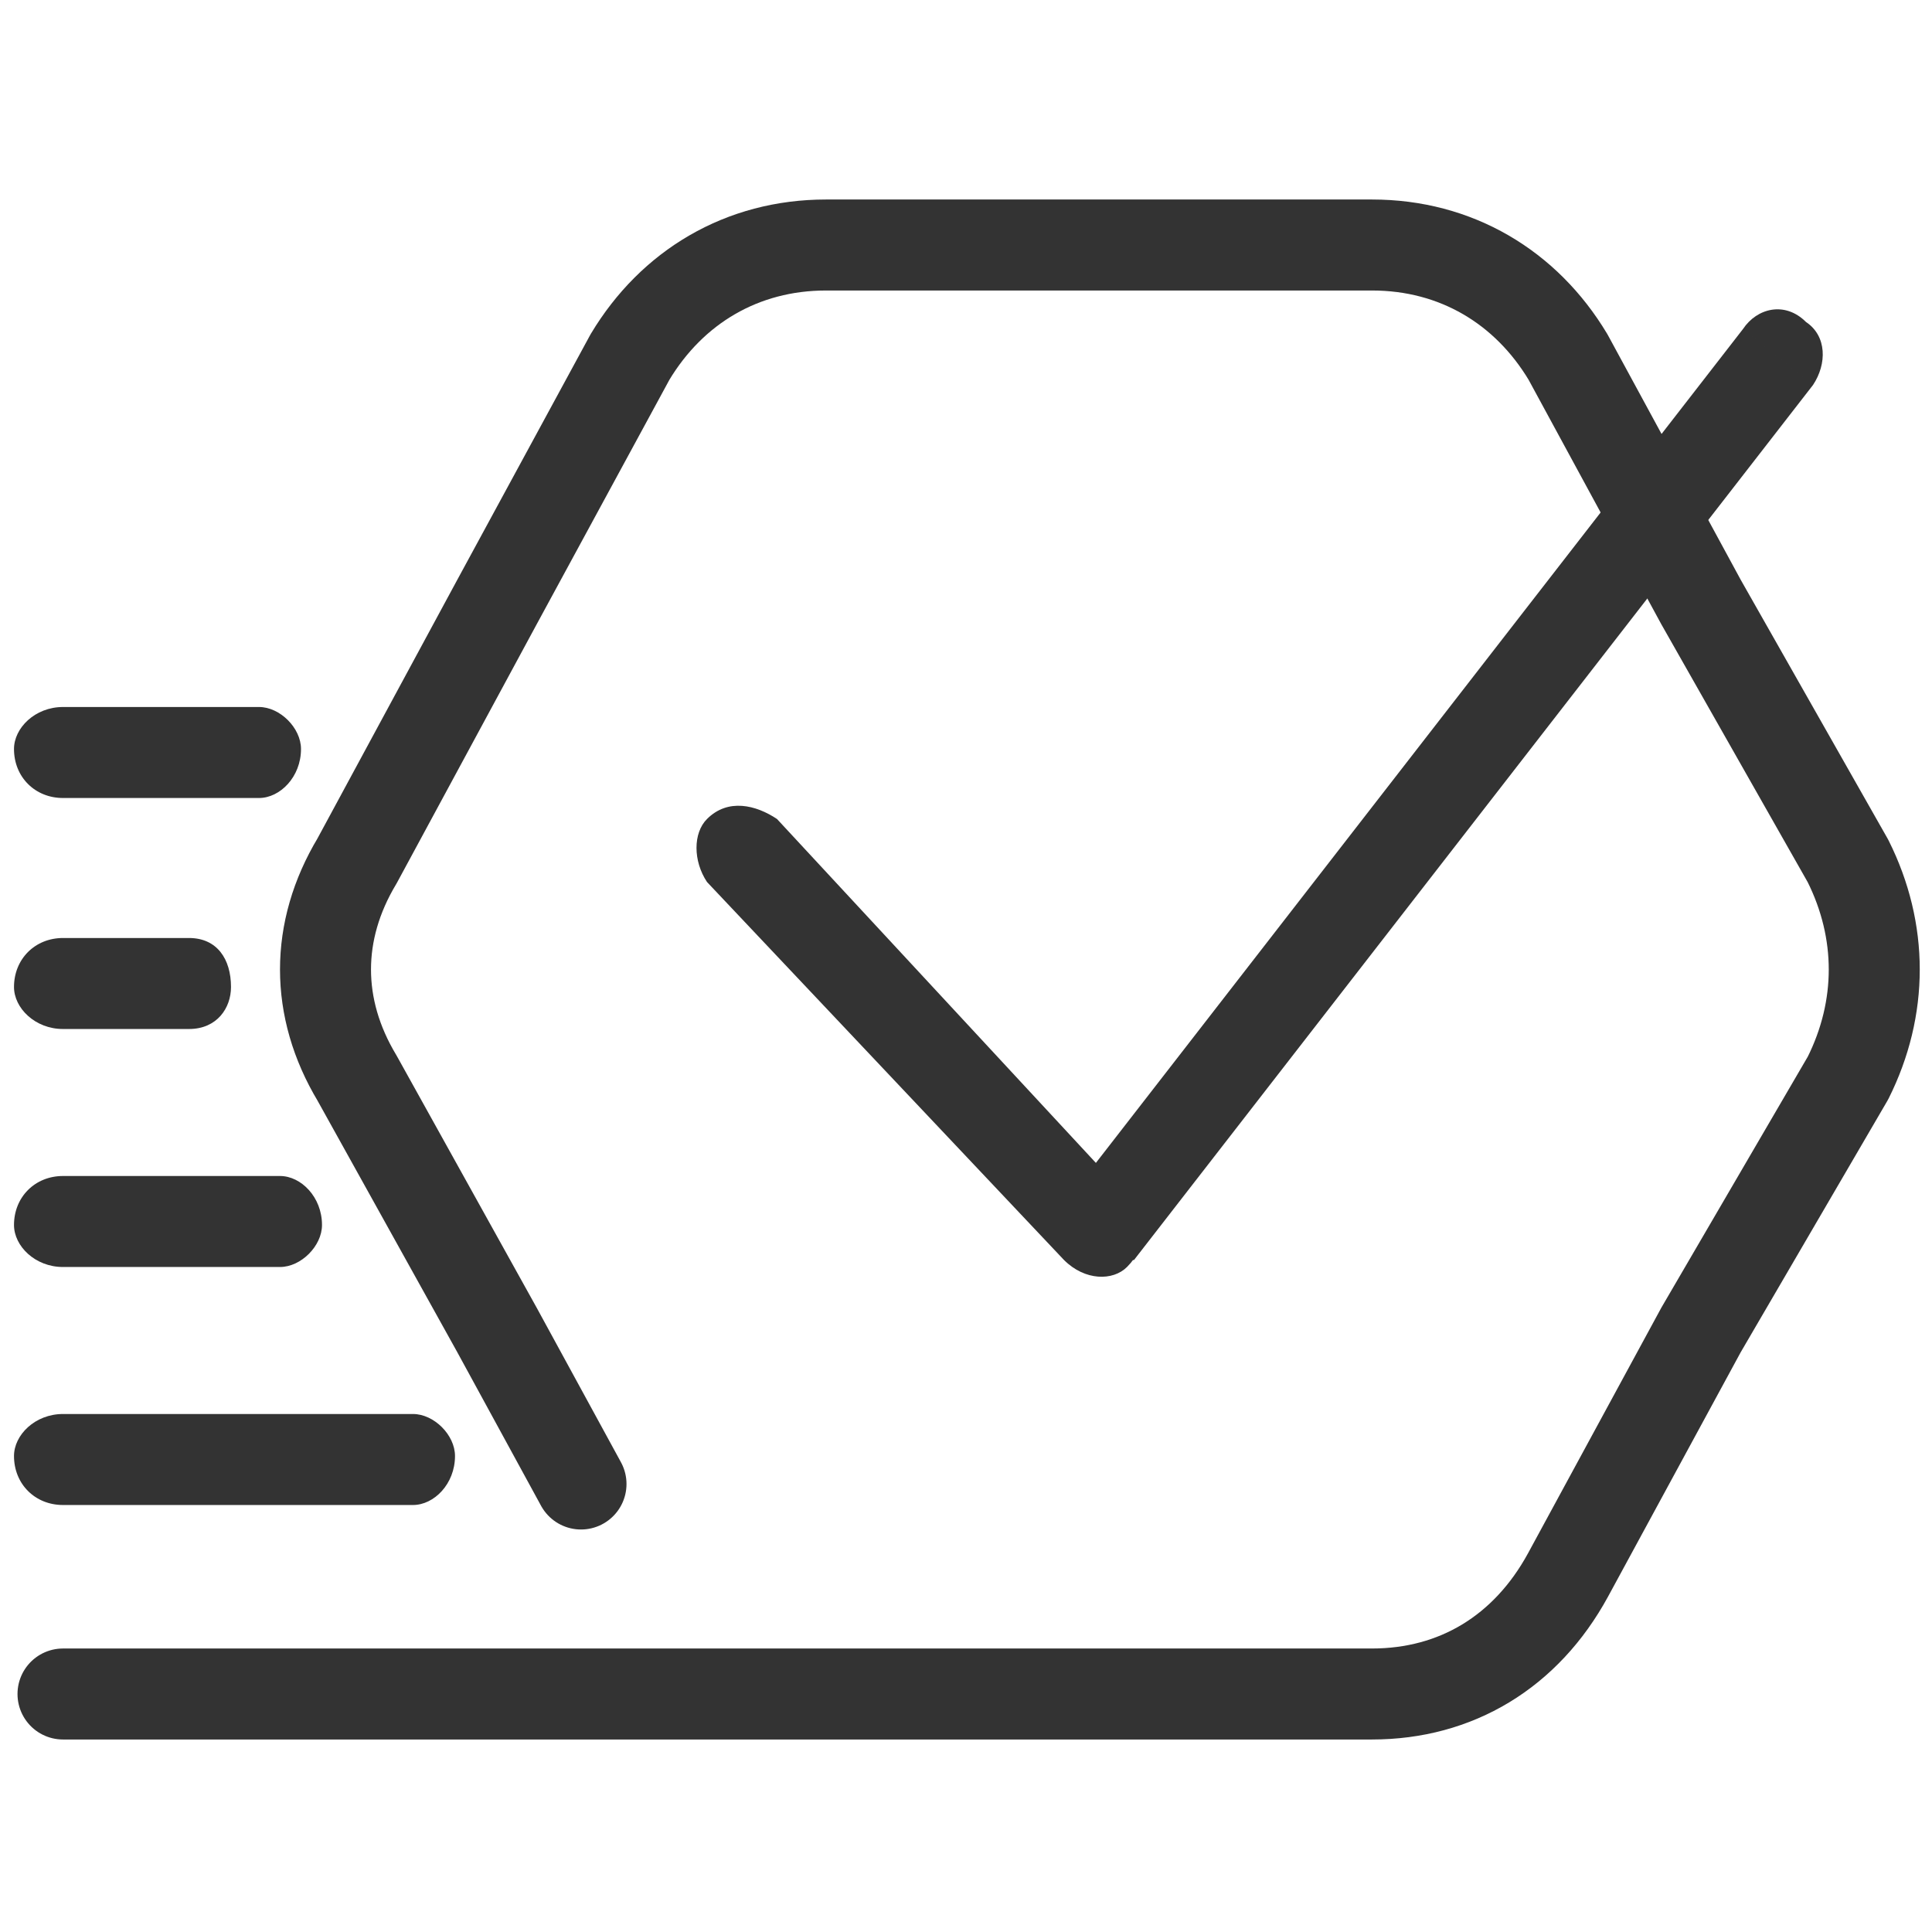
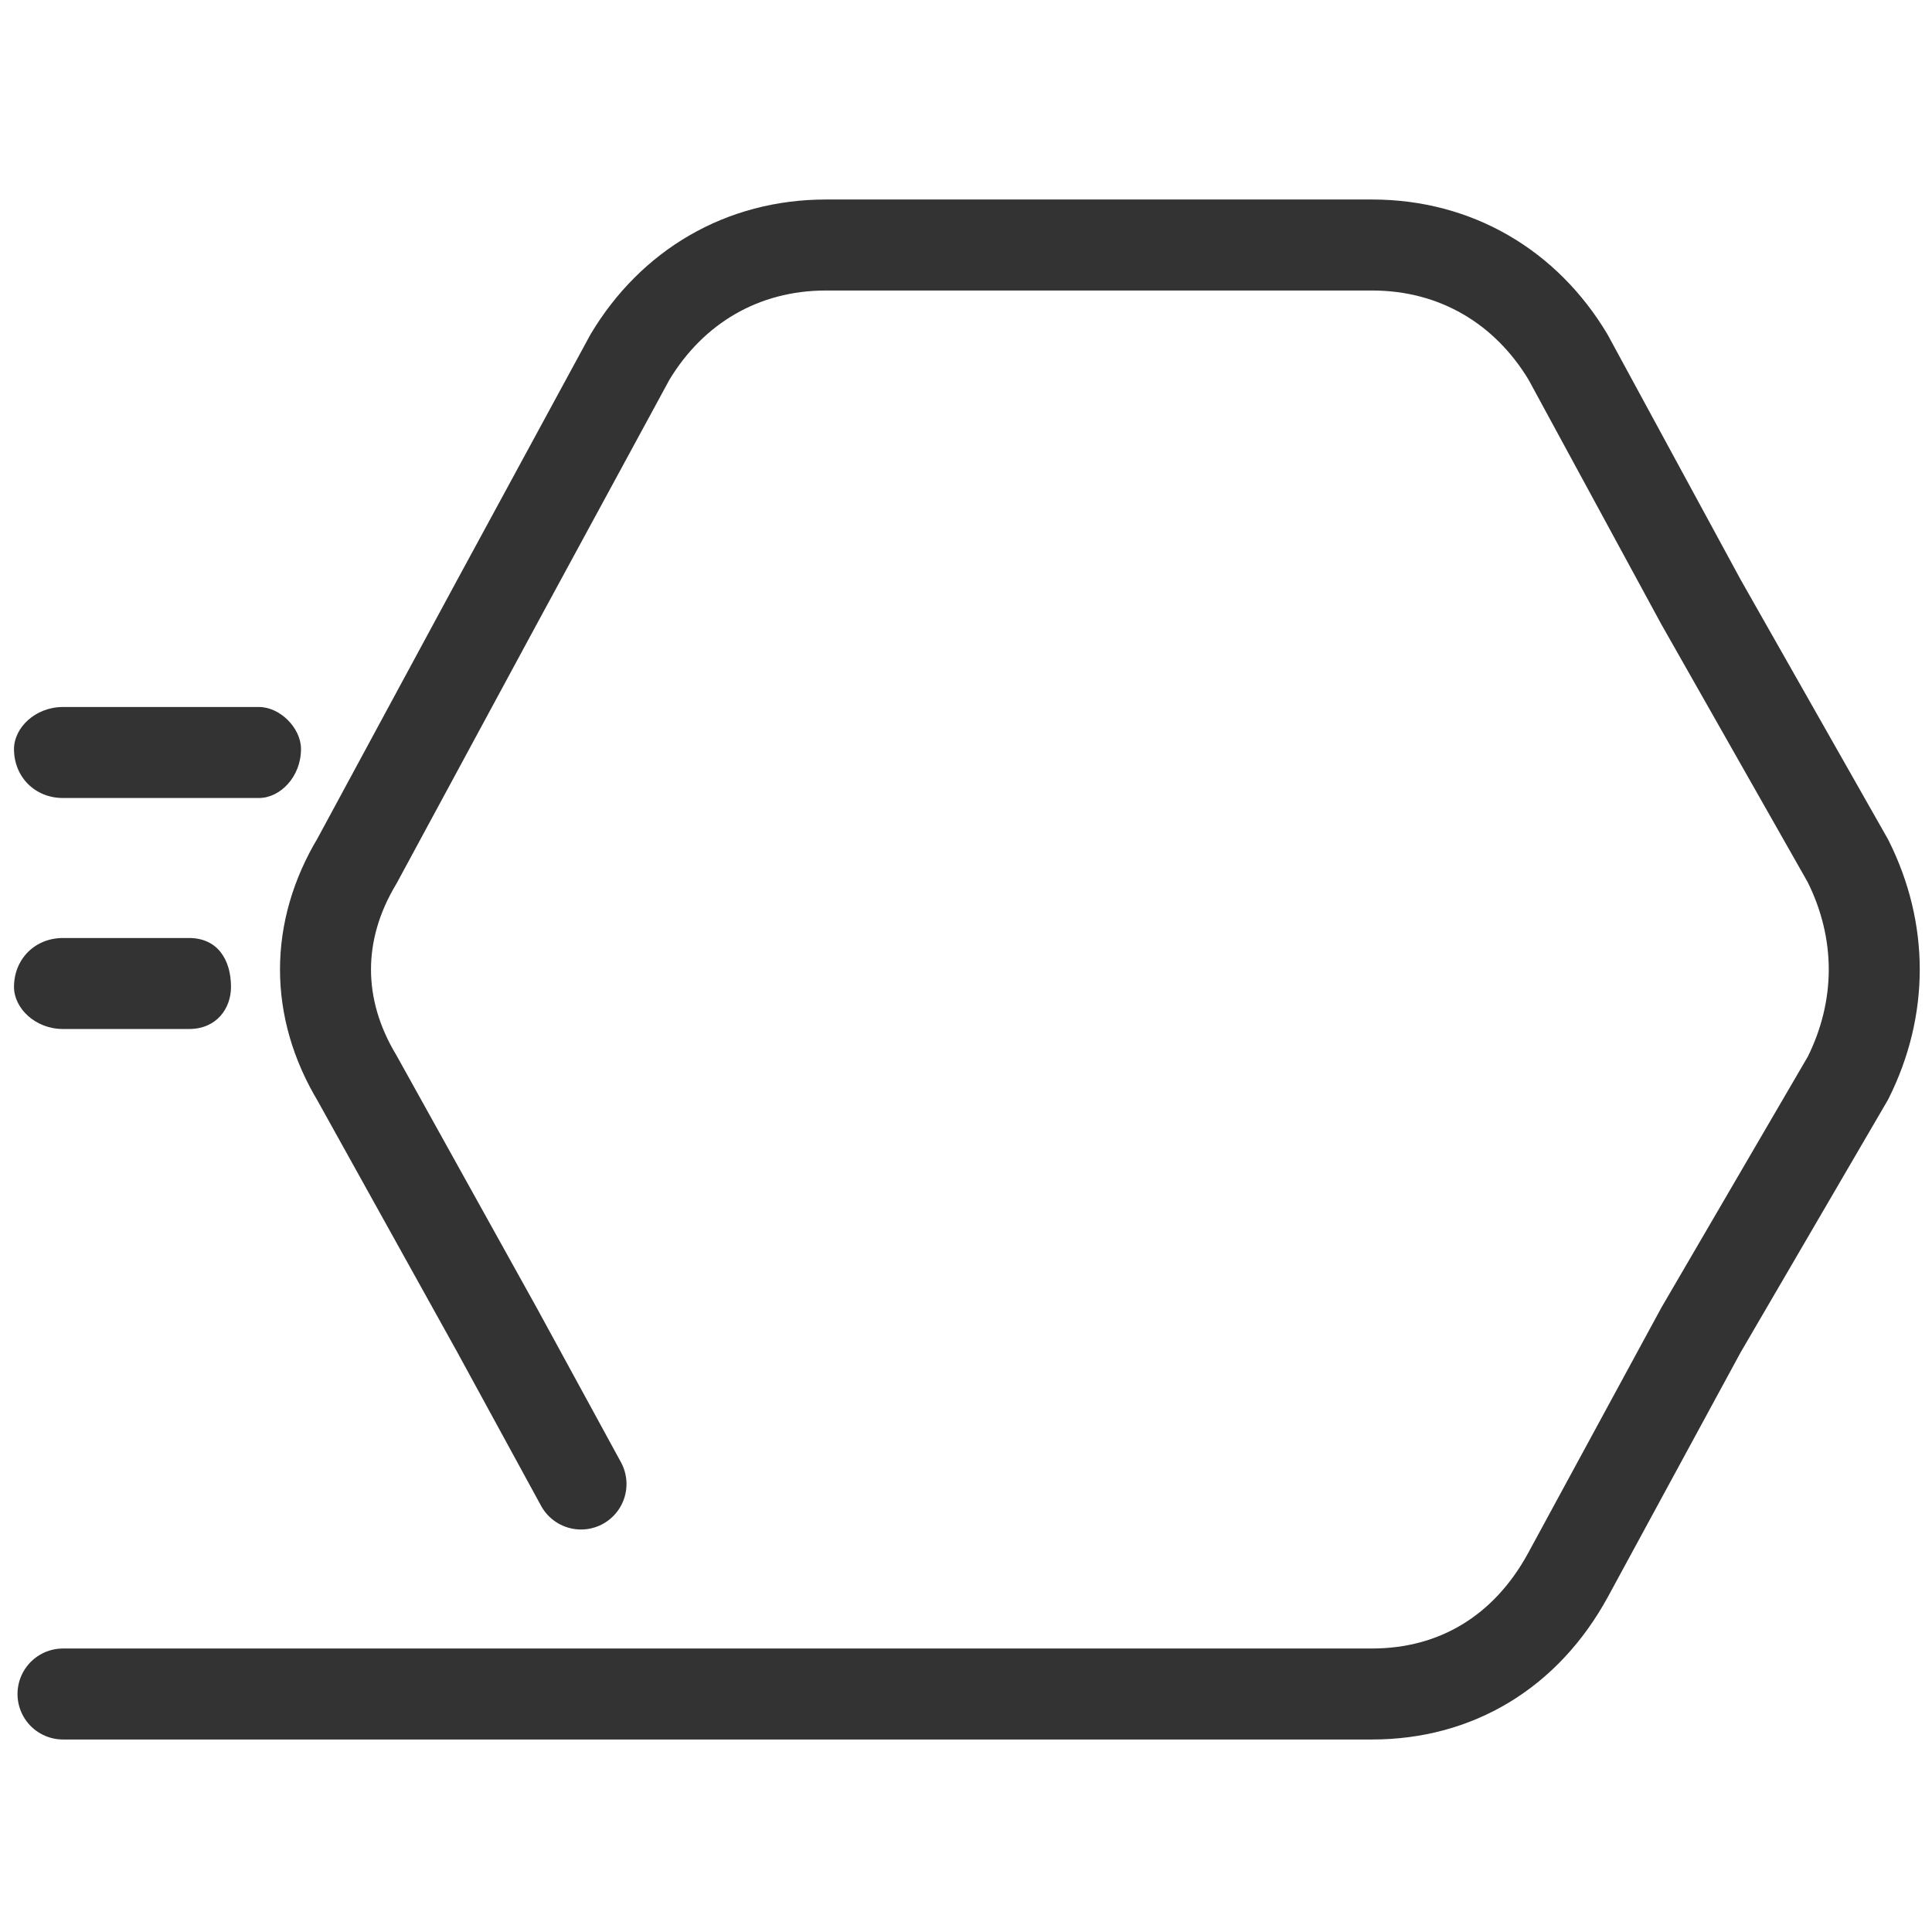
<svg xmlns="http://www.w3.org/2000/svg" xml:space="preserve" width="64px" height="64px" version="1.1" style="shape-rendering:geometricPrecision; text-rendering:geometricPrecision; image-rendering:optimizeQuality; fill-rule:evenodd; clip-rule:evenodd" viewBox="0 0 276 276">
  <defs>
    <style type="text/css">
   
    .str0 {stroke:#333333;stroke-width:13;stroke-linecap:round;stroke-linejoin:round;stroke-miterlimit:22.926}
    .fil0 {fill:none}
    .fil1 {fill:#333333;fill-rule:nonzero}
   
  </style>
  </defs>
  <g id="Слой_x0020_2">
    <rect class="fil0" width="276" height="276" />
  </g>
  <g id="Слой_x0020_3">
    <g id="_2017758209600">
      <g>
        <g>
-           <path class="fil1" d="M37 101c3,0 6,3 6,6 0,4 -3,7 -6,7l0 -13zm-28 0l28 0 0 13 -28 0 0 -13zm0 13c-4,0 -7,-3 -7,-7 0,-3 3,-6 7,-6l0 13z" />
+           <path class="fil1" d="M37 101c3,0 6,3 6,6 0,4 -3,7 -6,7l0 -13m-28 0l28 0 0 13 -28 0 0 -13zm0 13c-4,0 -7,-3 -7,-7 0,-3 3,-6 7,-6l0 13z" />
        </g>
        <g>
-           <path class="fil1" d="M40 168c3,0 6,3 6,7 0,3 -3,6 -6,6l0 -13zm-31 0l31 0 0 13 -31 0 0 -13zm0 13c-4,0 -7,-3 -7,-6 0,-4 3,-7 7,-7l0 13z" />
-         </g>
+           </g>
        <g>
-           <path class="fil1" d="M59 202c3,0 6,3 6,6 0,4 -3,7 -6,7l0 -13zm-50 0l50 0 0 13 -50 0 0 -13zm0 13c-4,0 -7,-3 -7,-7 0,-3 3,-6 7,-6l0 13z" />
-         </g>
+           </g>
        <g>
          <path class="fil1" d="M27 134c4,0 6,3 6,7 0,3 -2,6 -6,6l0 -13zm-18 0l18 0 0 13 -18 0 0 -13zm0 13c-4,0 -7,-3 -7,-6 0,-4 3,-7 7,-7l0 13z" />
        </g>
      </g>
      <g>
-         <path class="fil1" d="M101 126c-2,-3 -2,-7 0,-9 3,-3 7,-2 10,0l-10 9zm51 54l-51 -54 10 -9 51 55 0 8 -10 0zm10 -8c2,2 2,6 -1,9 -2,2 -6,2 -9,-1l10 -8zm97 -117l-97 125 -10 -8 97 -125 10 8zm-10 -8c2,-3 6,-4 9,-1 3,2 3,6 1,9l-10 -8z" />
-       </g>
+         </g>
      <path id="buttons" class="fil0 str0" d="M83 212l-12 -22 -20 -36c-6,-10 -6,-21 0,-31l20 -37 19 -35c6,-10 16,-16 28,-16l39 0 39 0c12,0 22,6 28,16l19 35 21 37c5,10 5,21 0,31l-21 36 -19 35c-6,11 -16,17 -28,17l-39 0 -148 0" />
    </g>
  </g>
</svg>